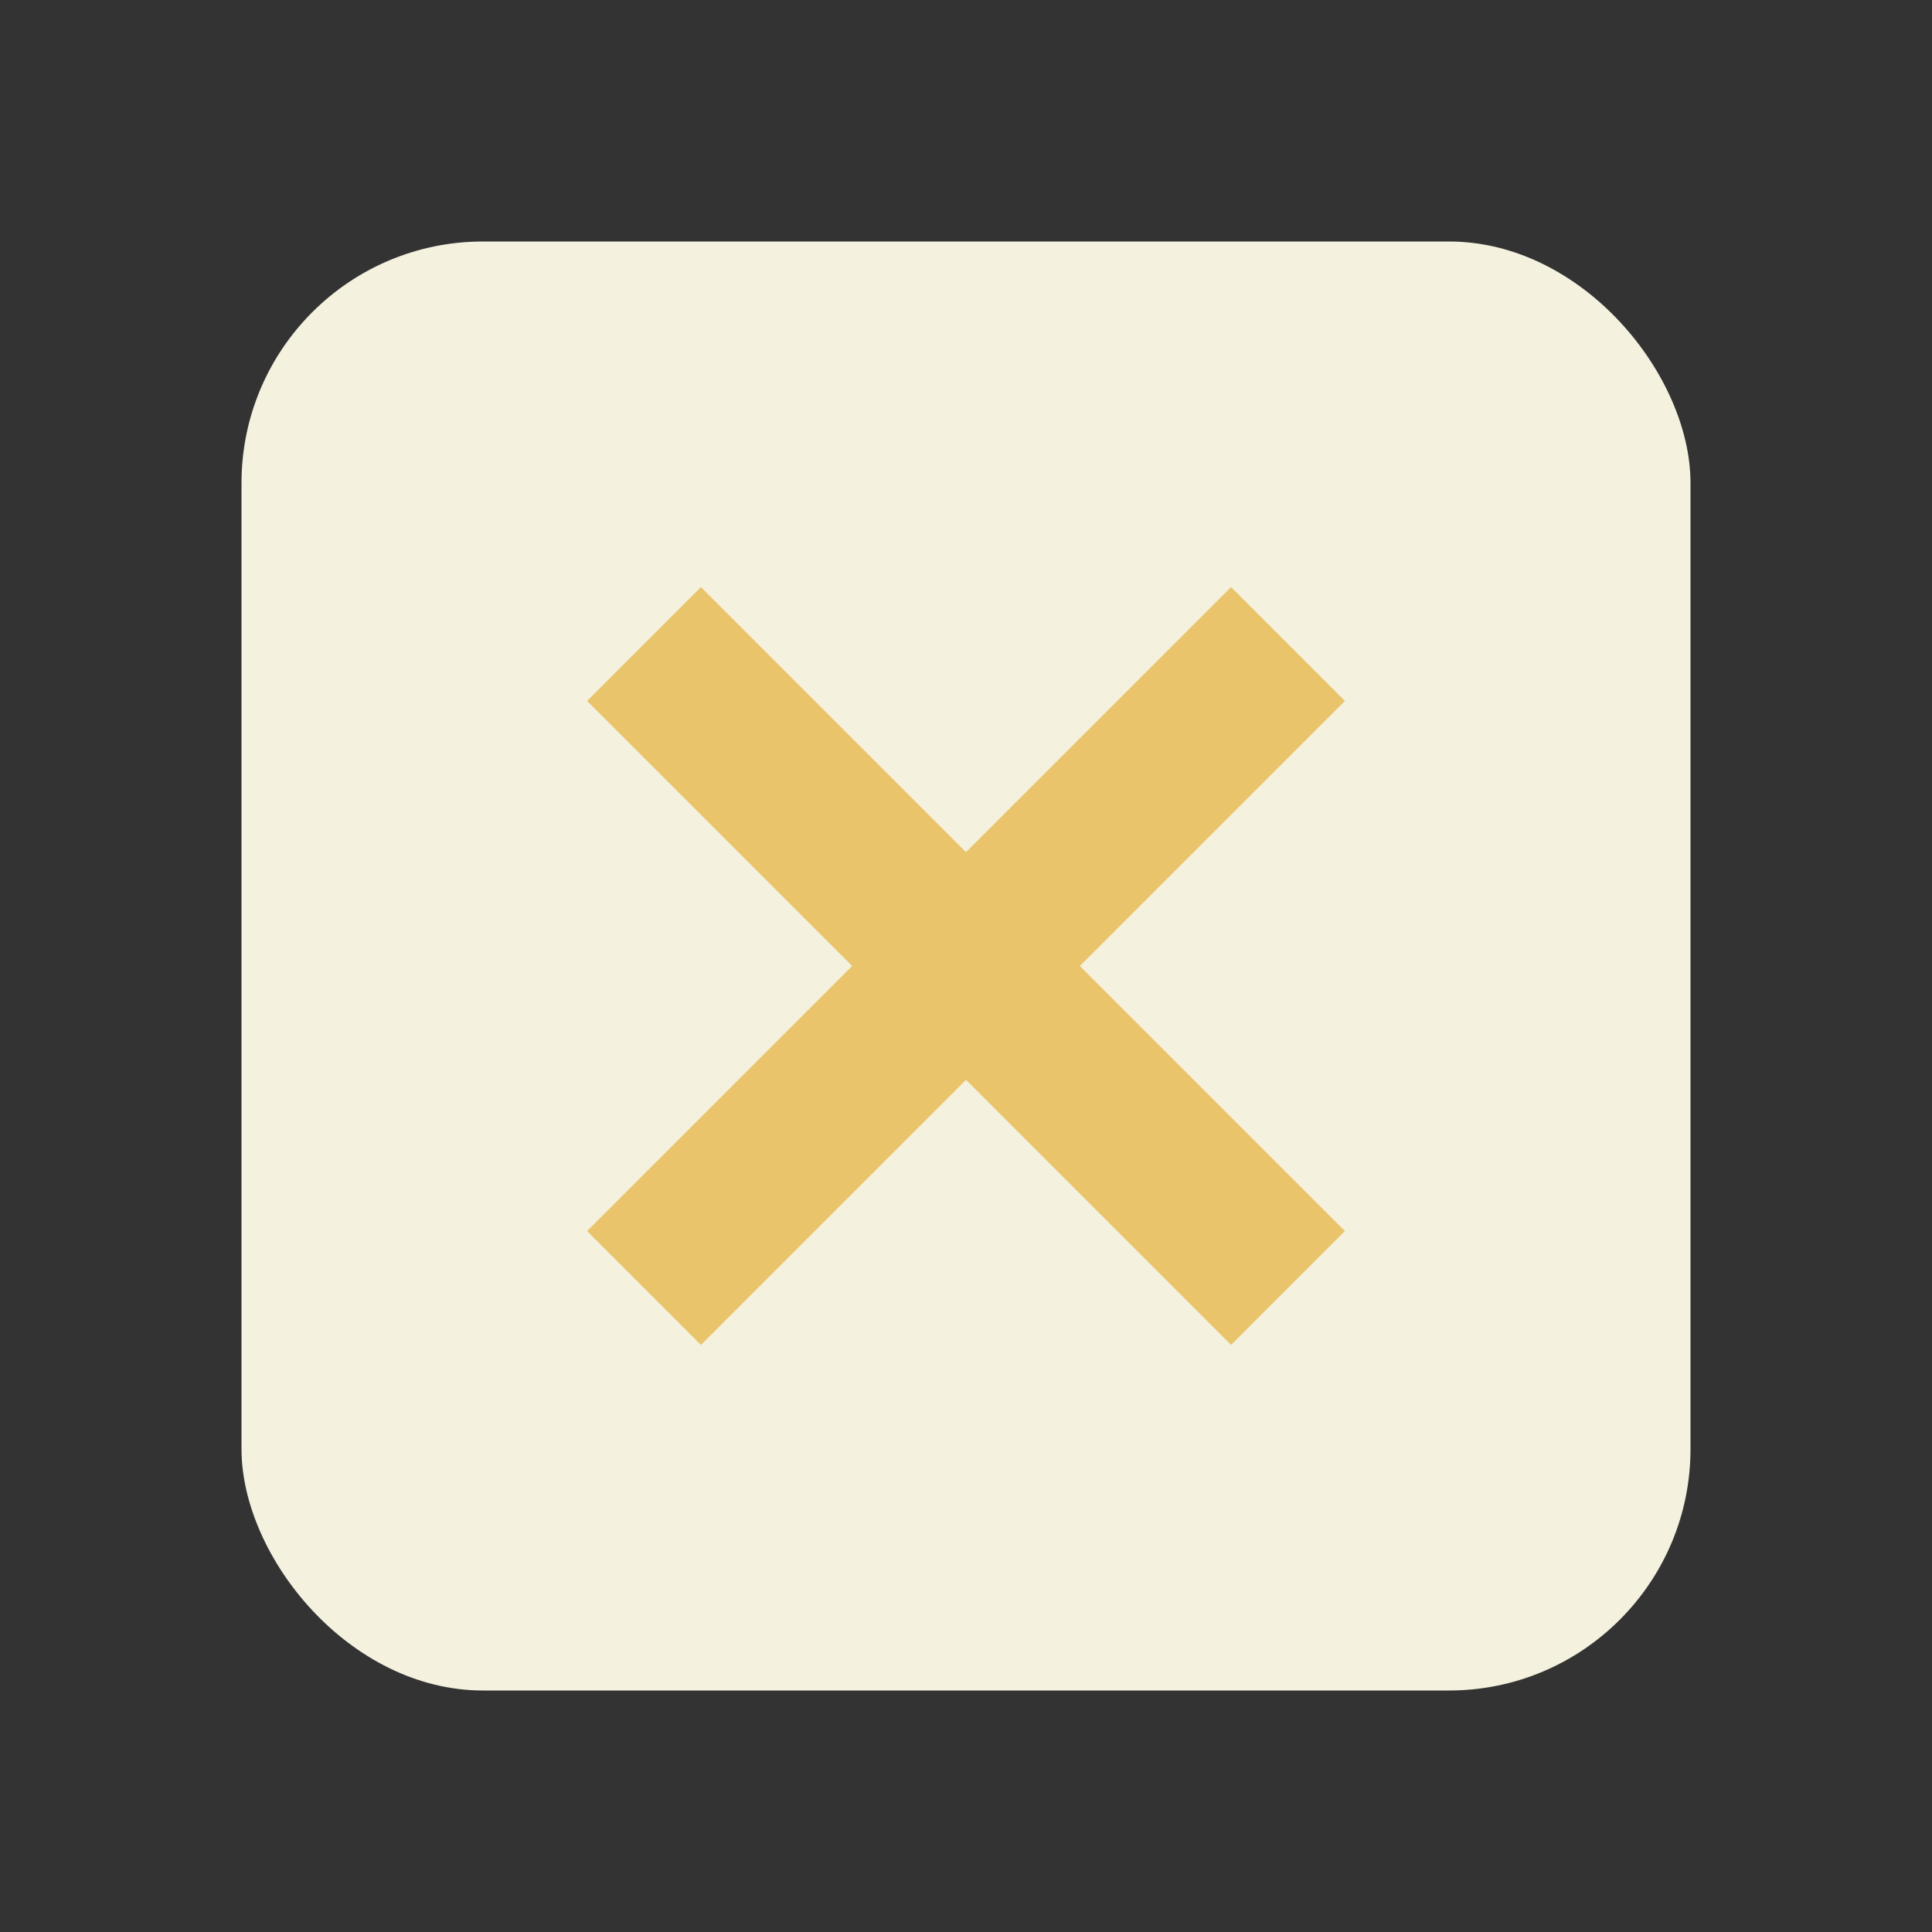
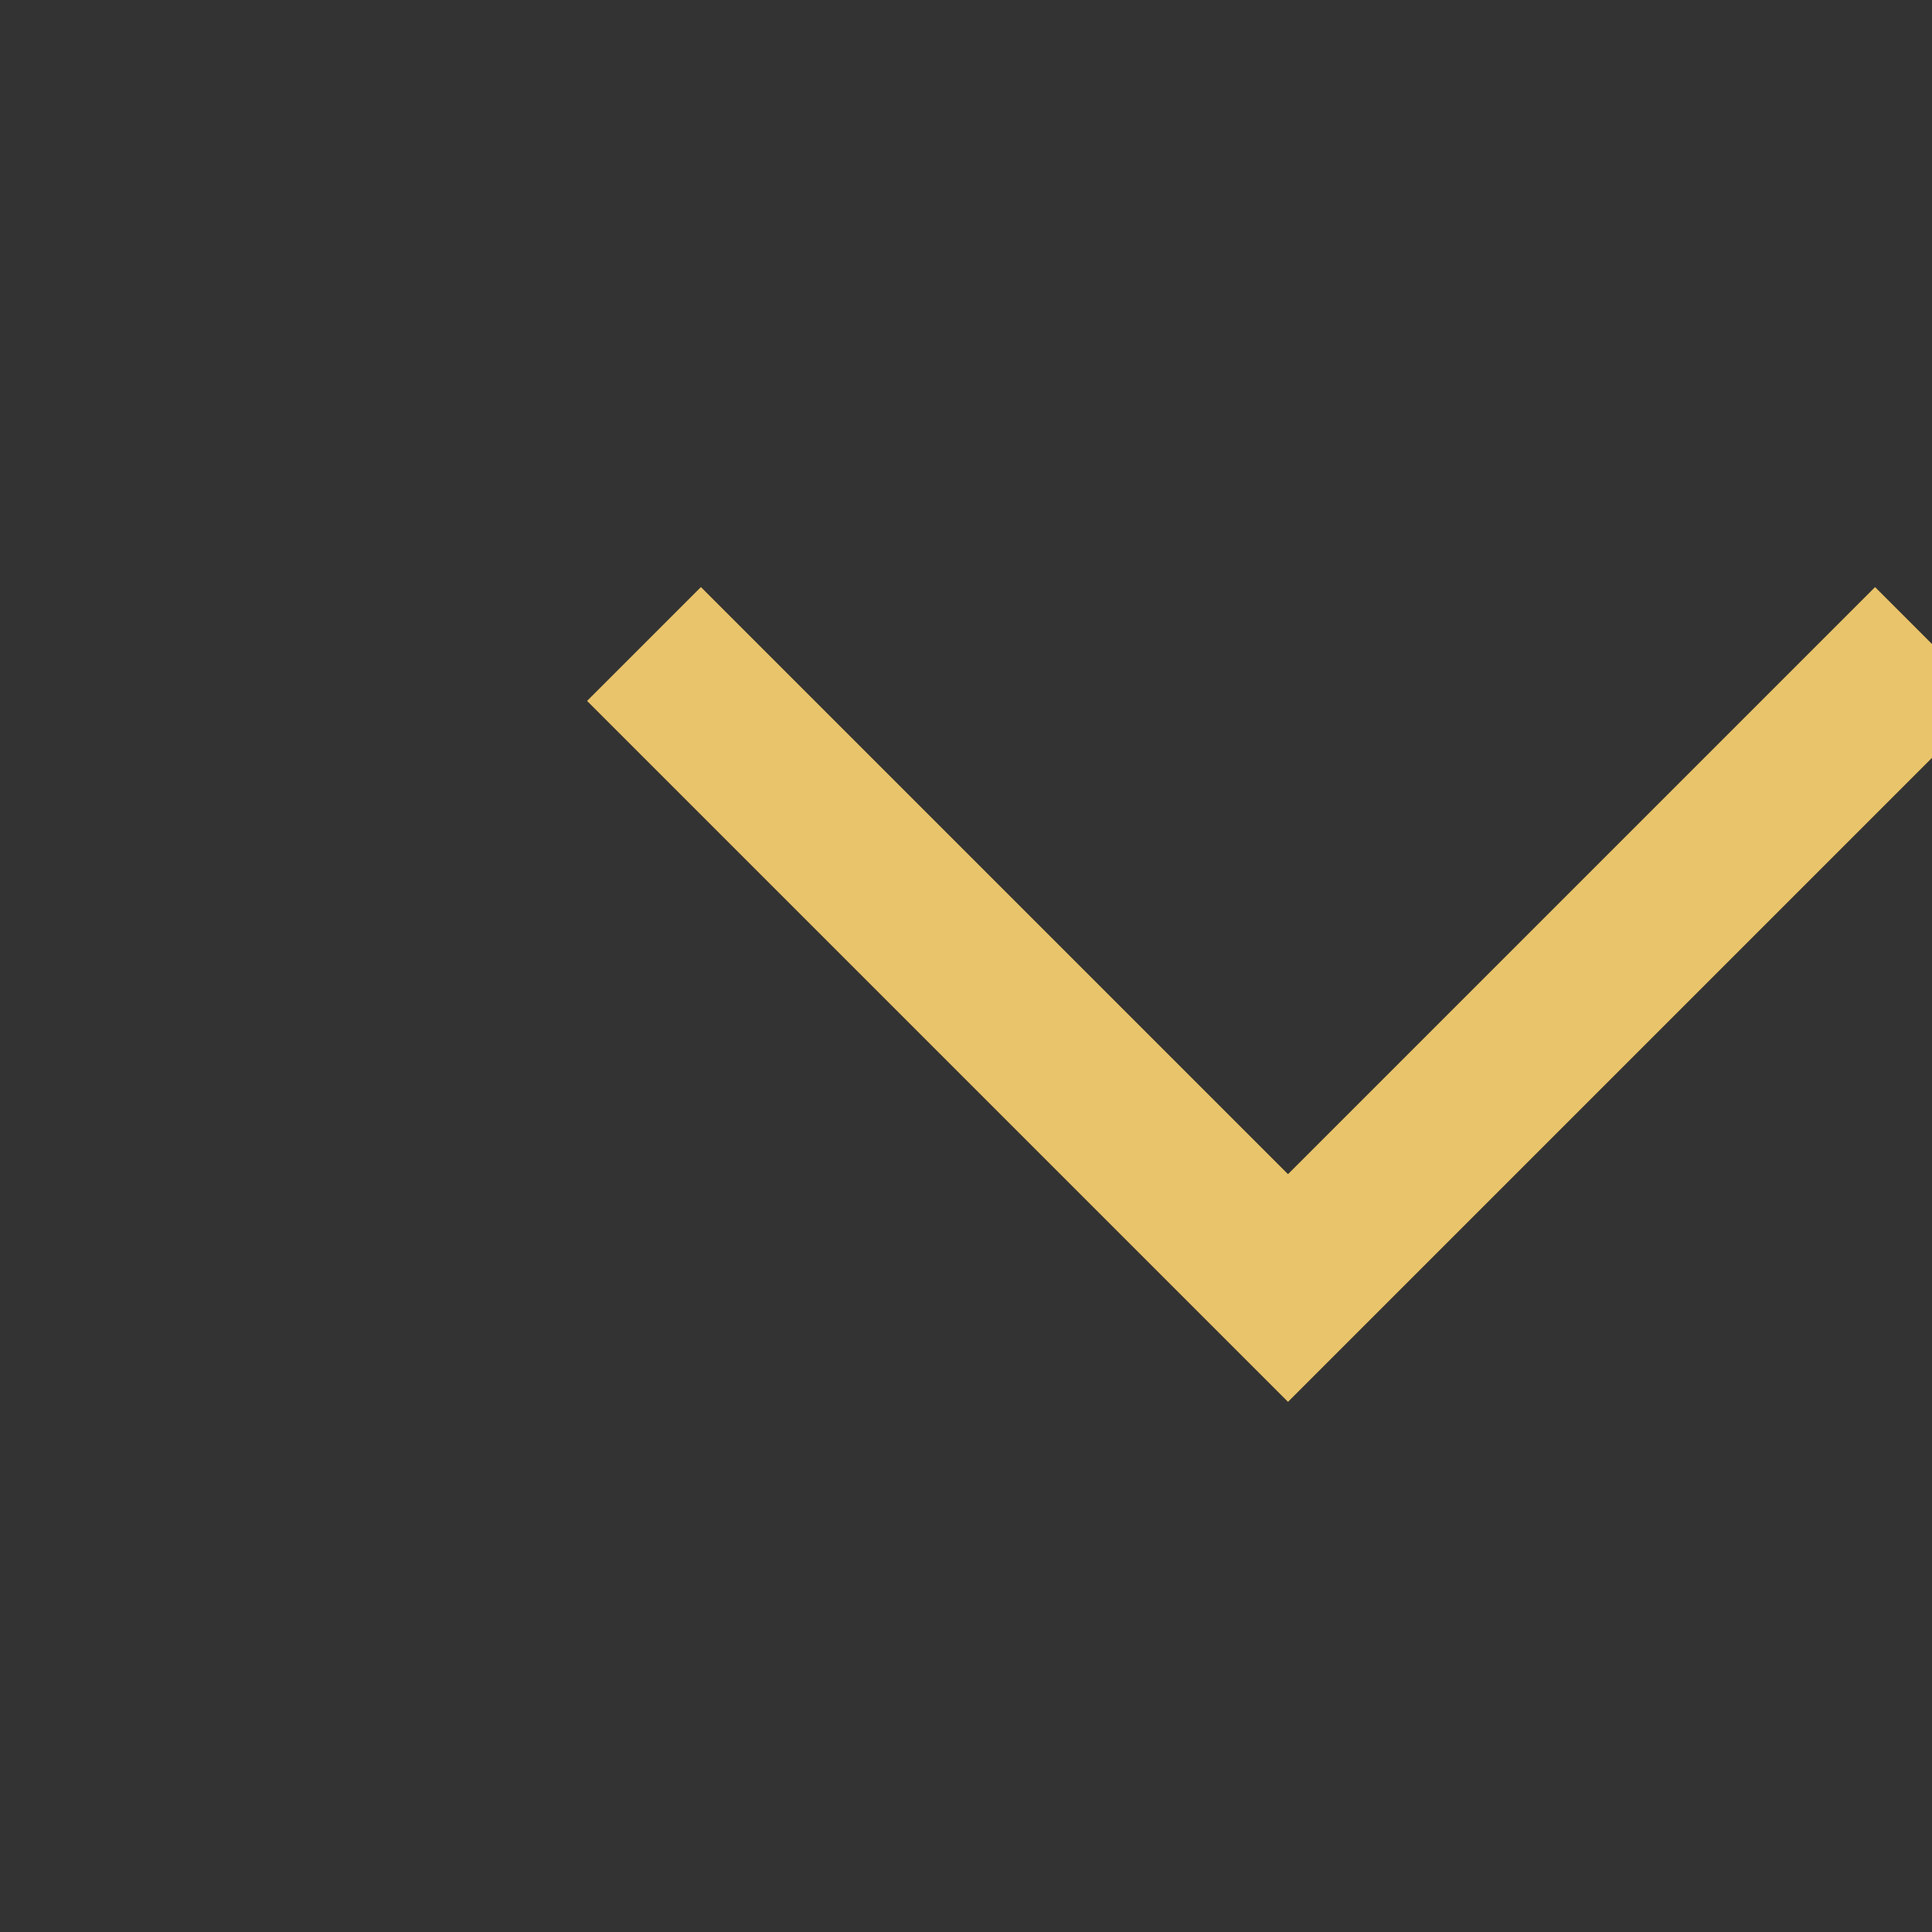
<svg xmlns="http://www.w3.org/2000/svg" viewBox="0 0 24 24" width="24" height="24">
  <rect x="0" y="0" width="24" height="24" fill="#333333" stroke="none" />
-   <rect x="3" y="3" width="18" height="18" rx="3" fill="#F4F1DE" />
-   <path d="M8 8l8 8M8 16l8-8" stroke="#E9C46A" stroke-width="2" fill="none" />
+   <path d="M8 8l8 8l8-8" stroke="#E9C46A" stroke-width="2" fill="none" />
</svg>